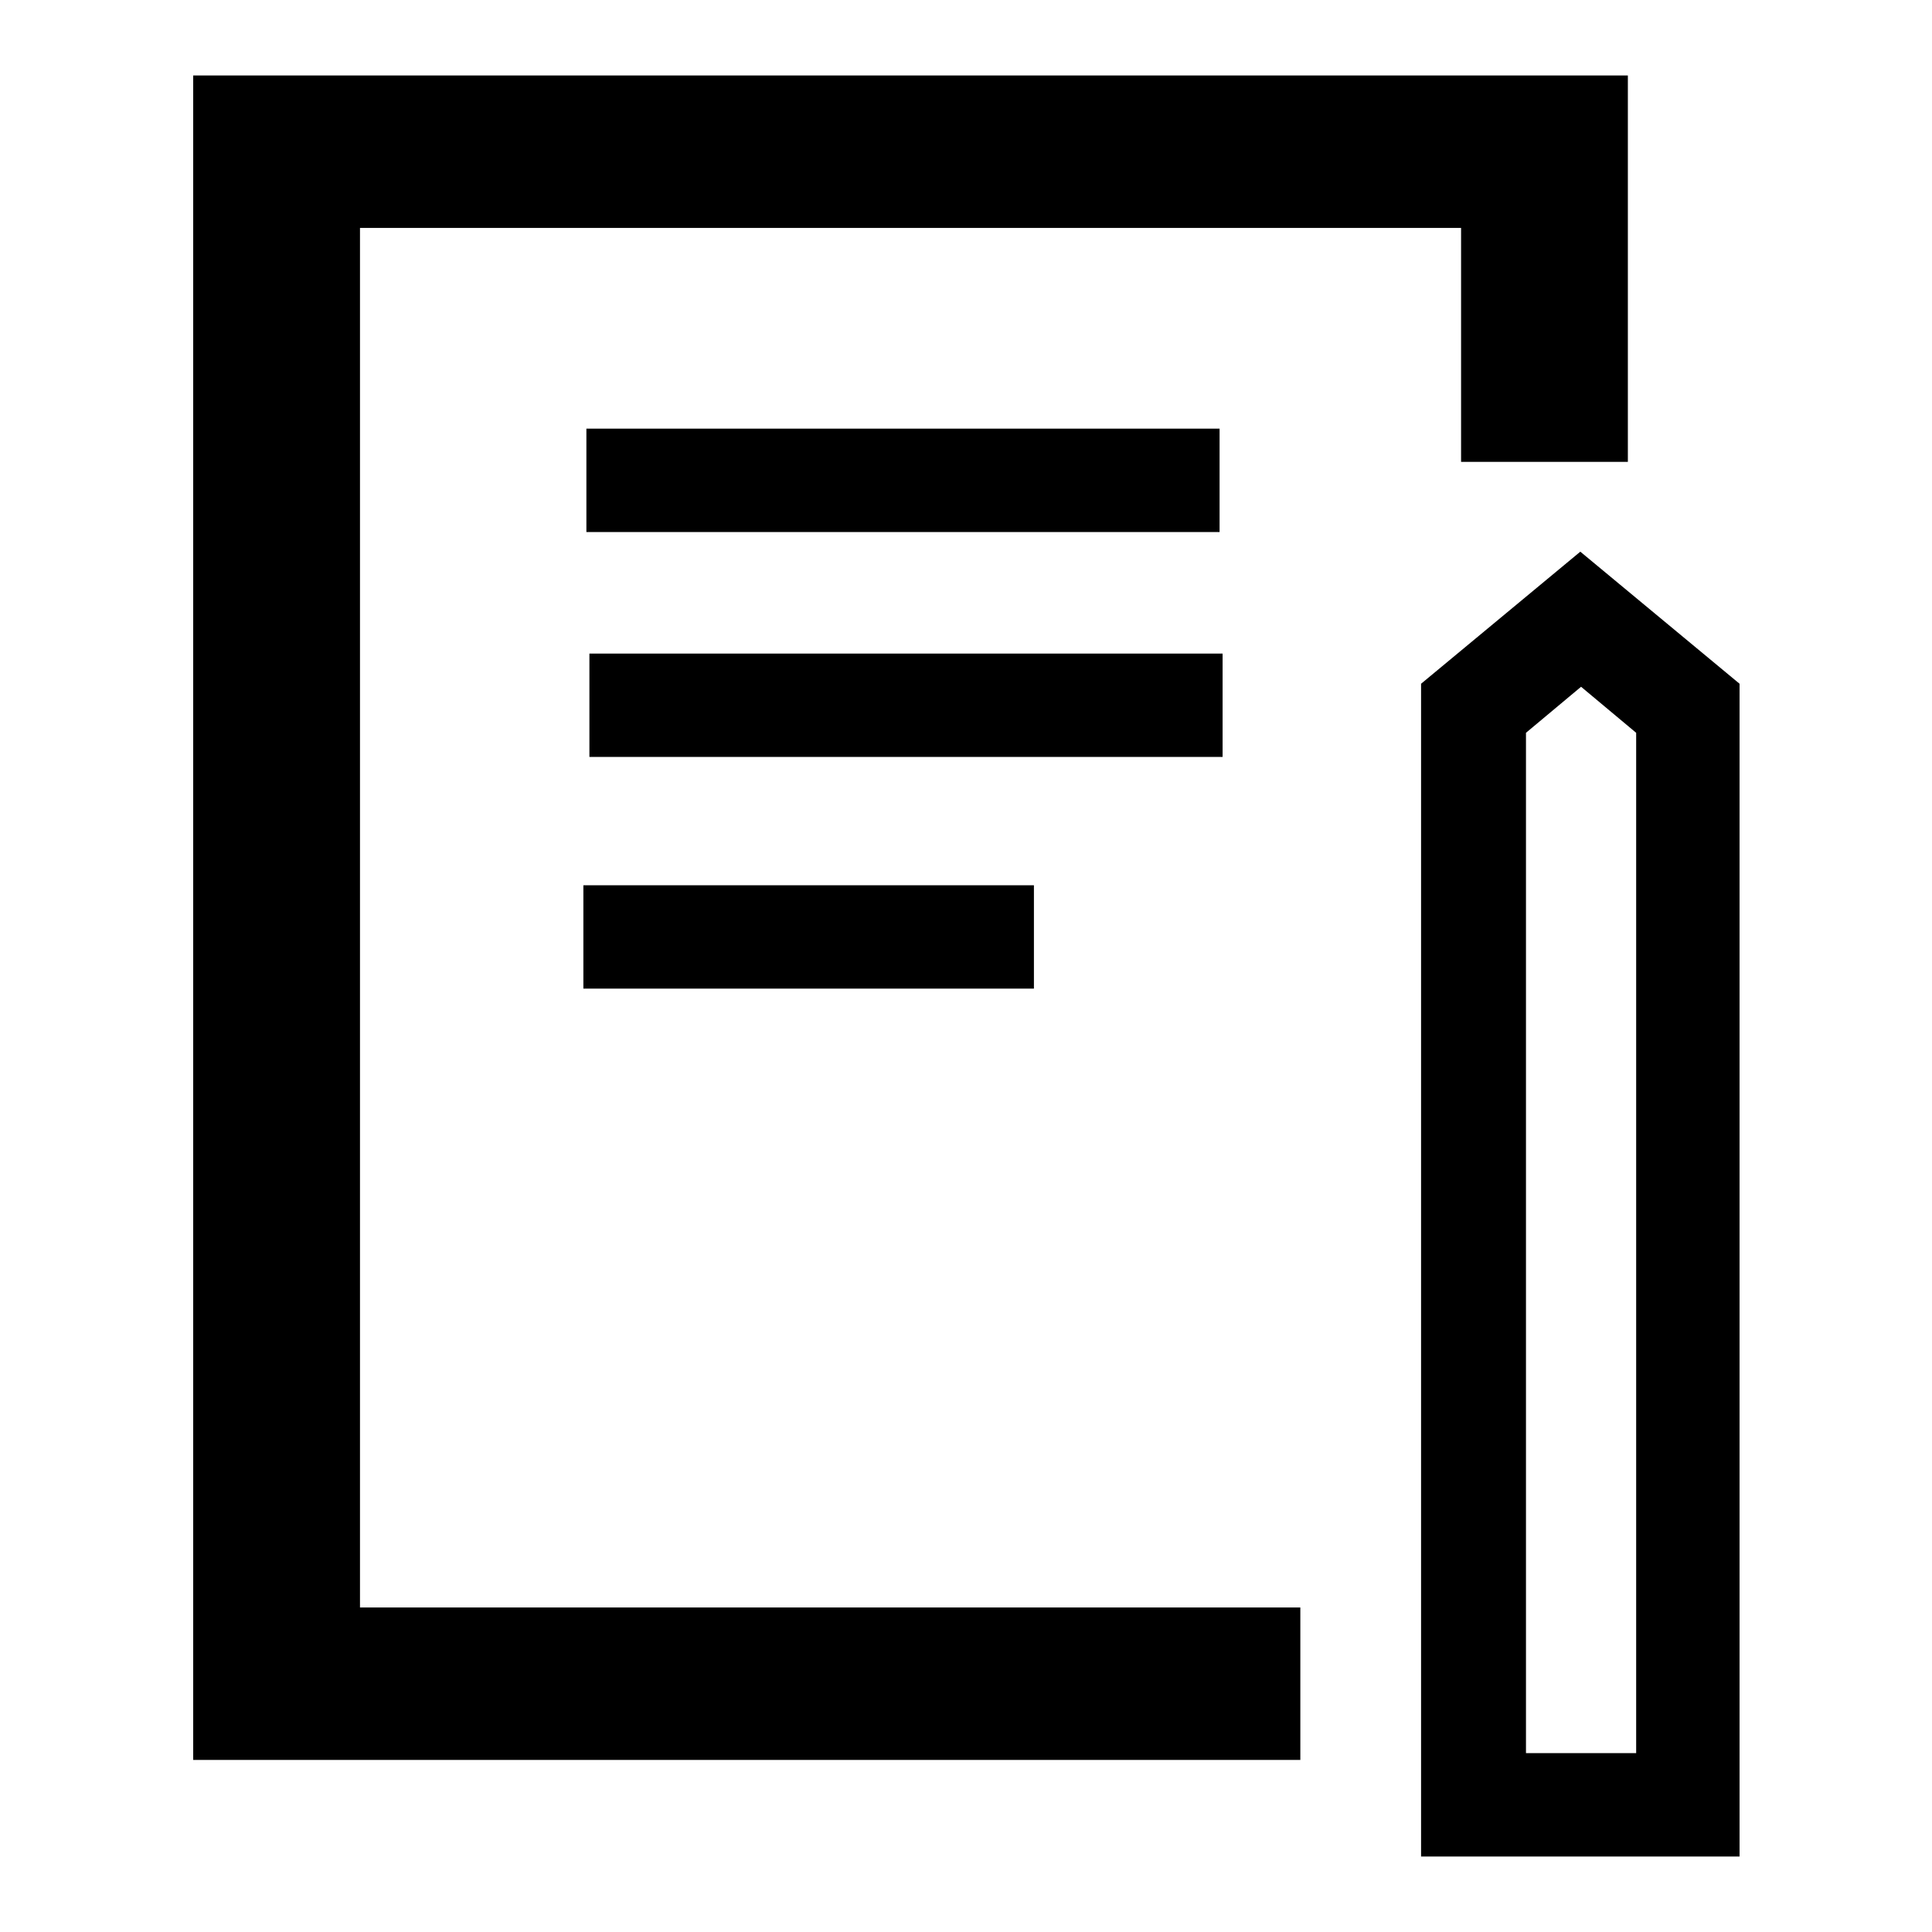
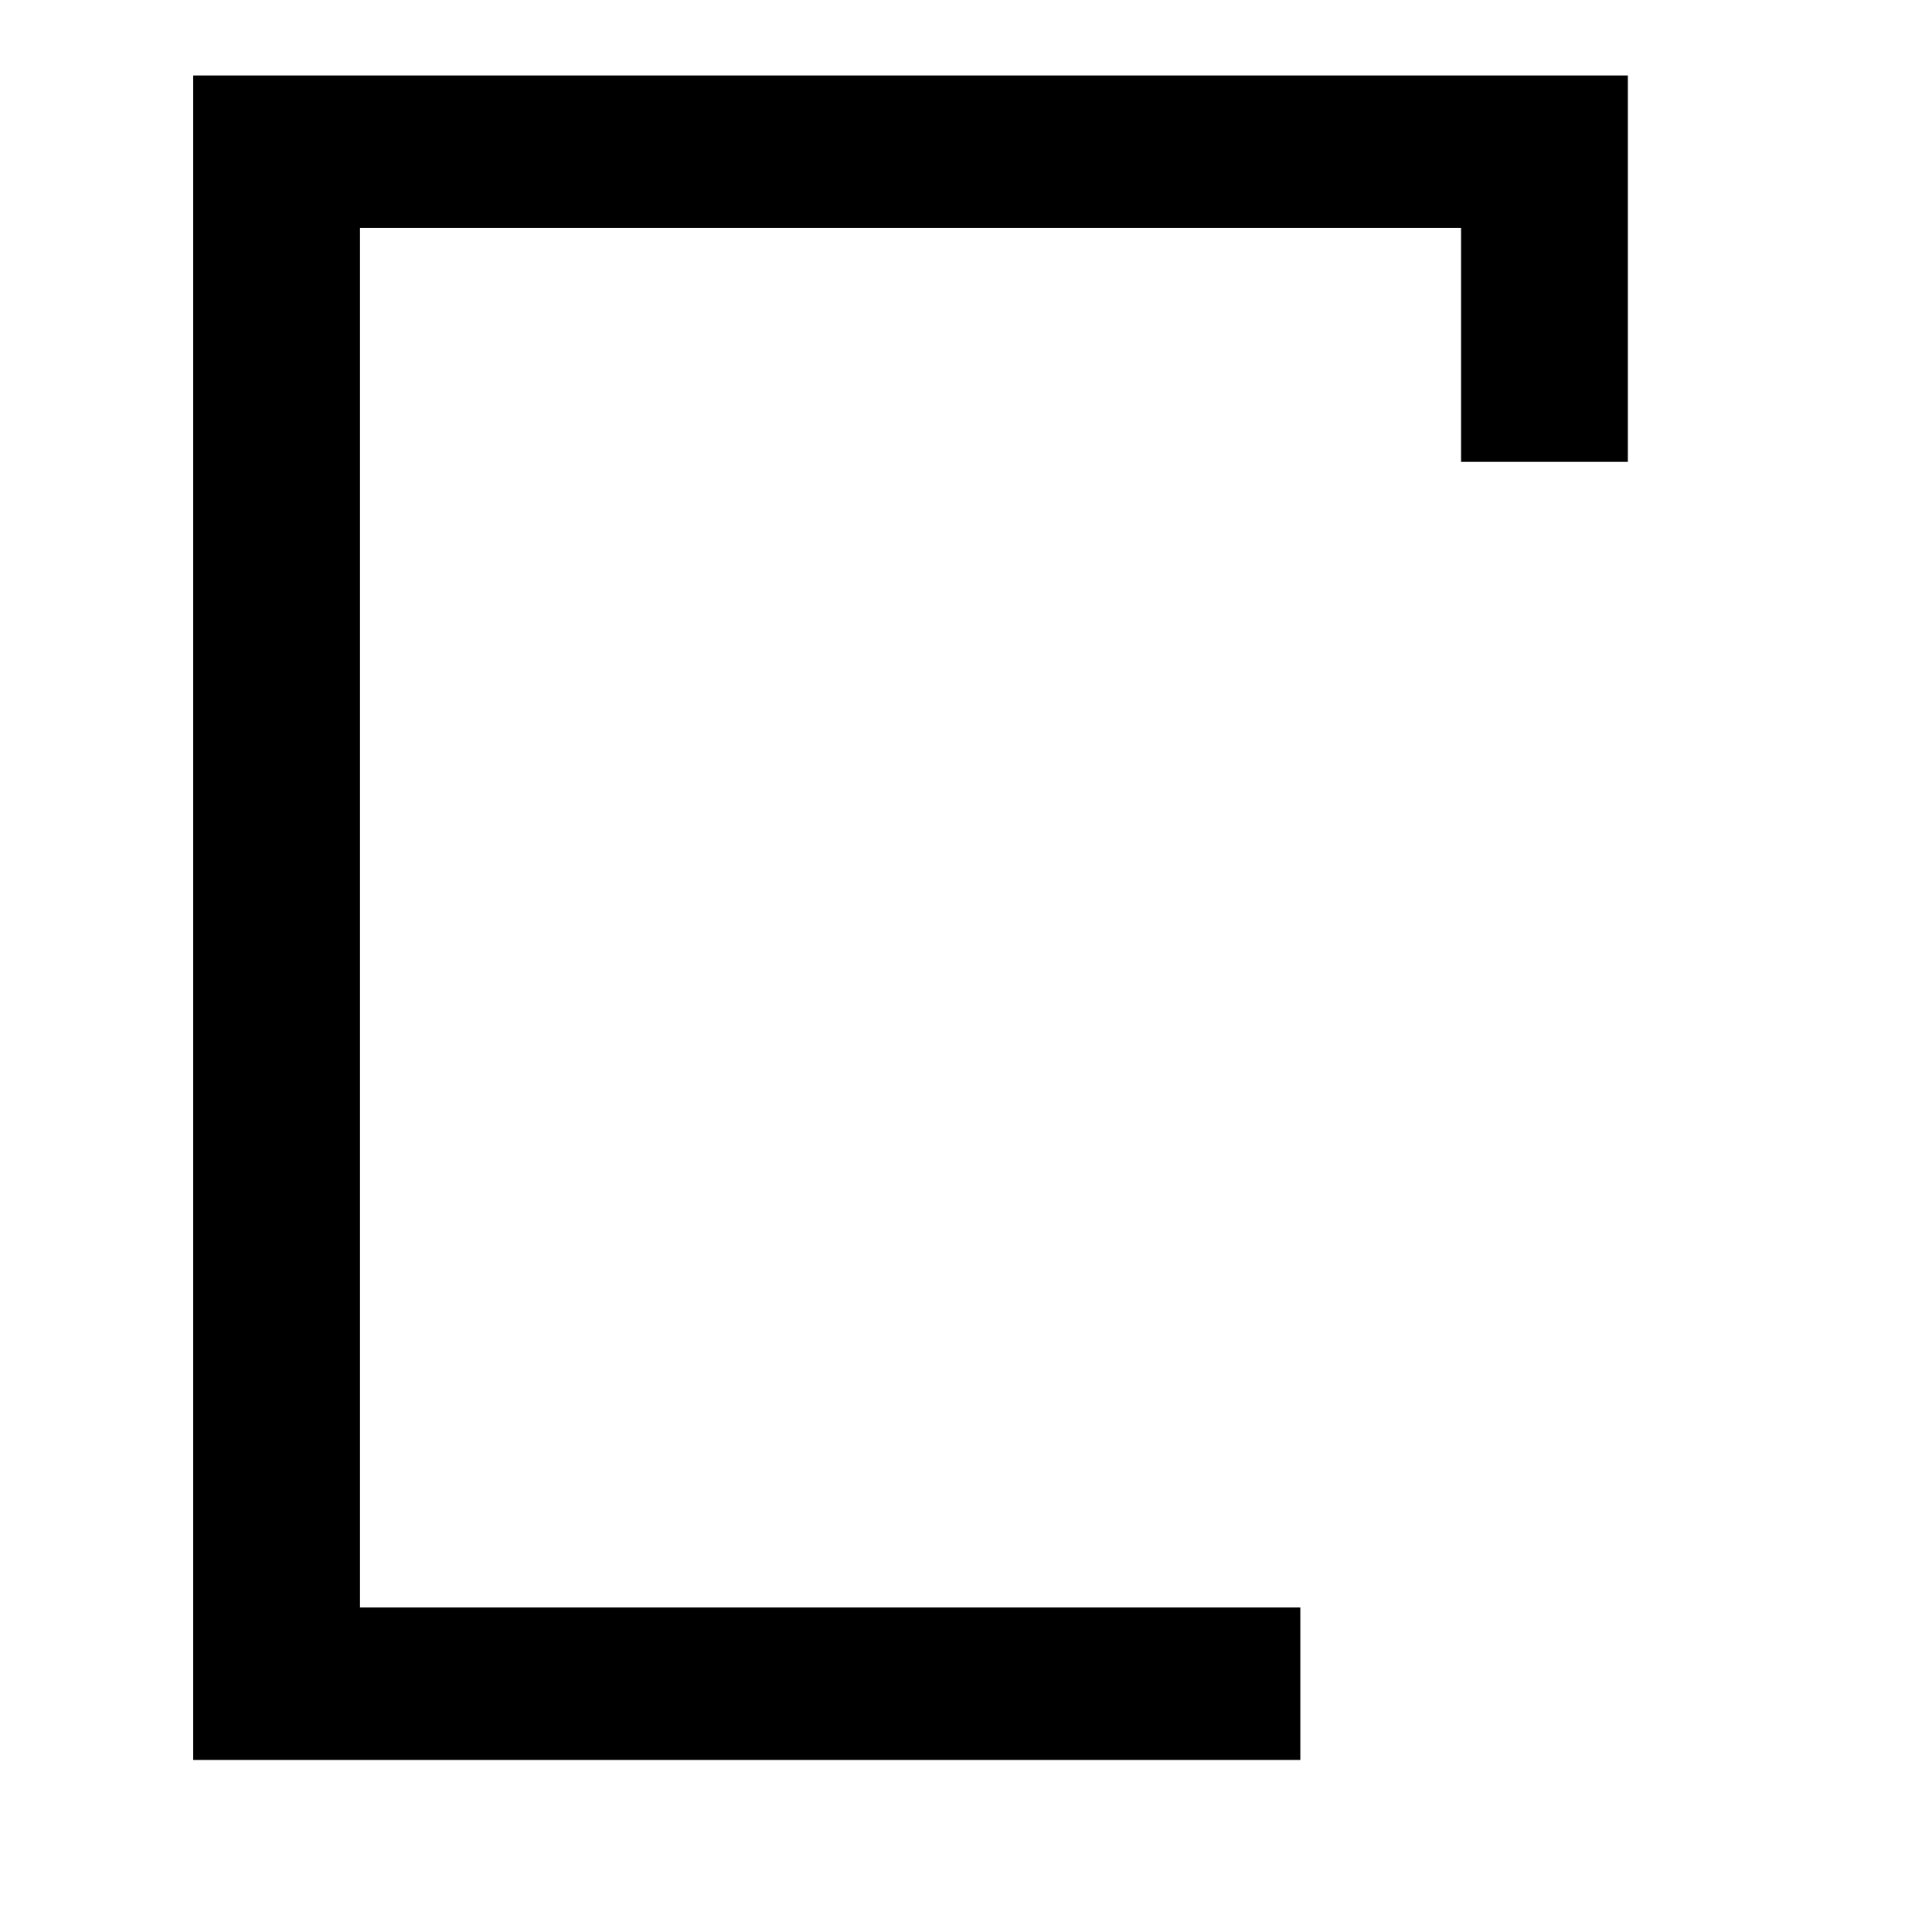
<svg xmlns="http://www.w3.org/2000/svg" version="1.1" x="0px" y="0px" viewBox="0 0 256 256" enable-background="new 0 0 256 256" xml:space="preserve">
  <g>
    <path fill="#000000" d="M172.3,233.2H25.6V10h190.1v51.2h-22.1V30.2H47.7V213h124.6V233.2z" />
-     <path fill="#000000" d="M230.4,246h-42.1V90.6l21.1-17.5l21.1,17.5V246z M202.1,232.3h14.7V97.1l-7.3-6.1l-7.3,6.1V232.3z  M77.7,56.8h83.9v13.7H77.7V56.8z M78.1,86.6H162v13.7H78.1V86.6z M77.3,117.3H137V131H77.3V117.3z" />
  </g>
</svg>